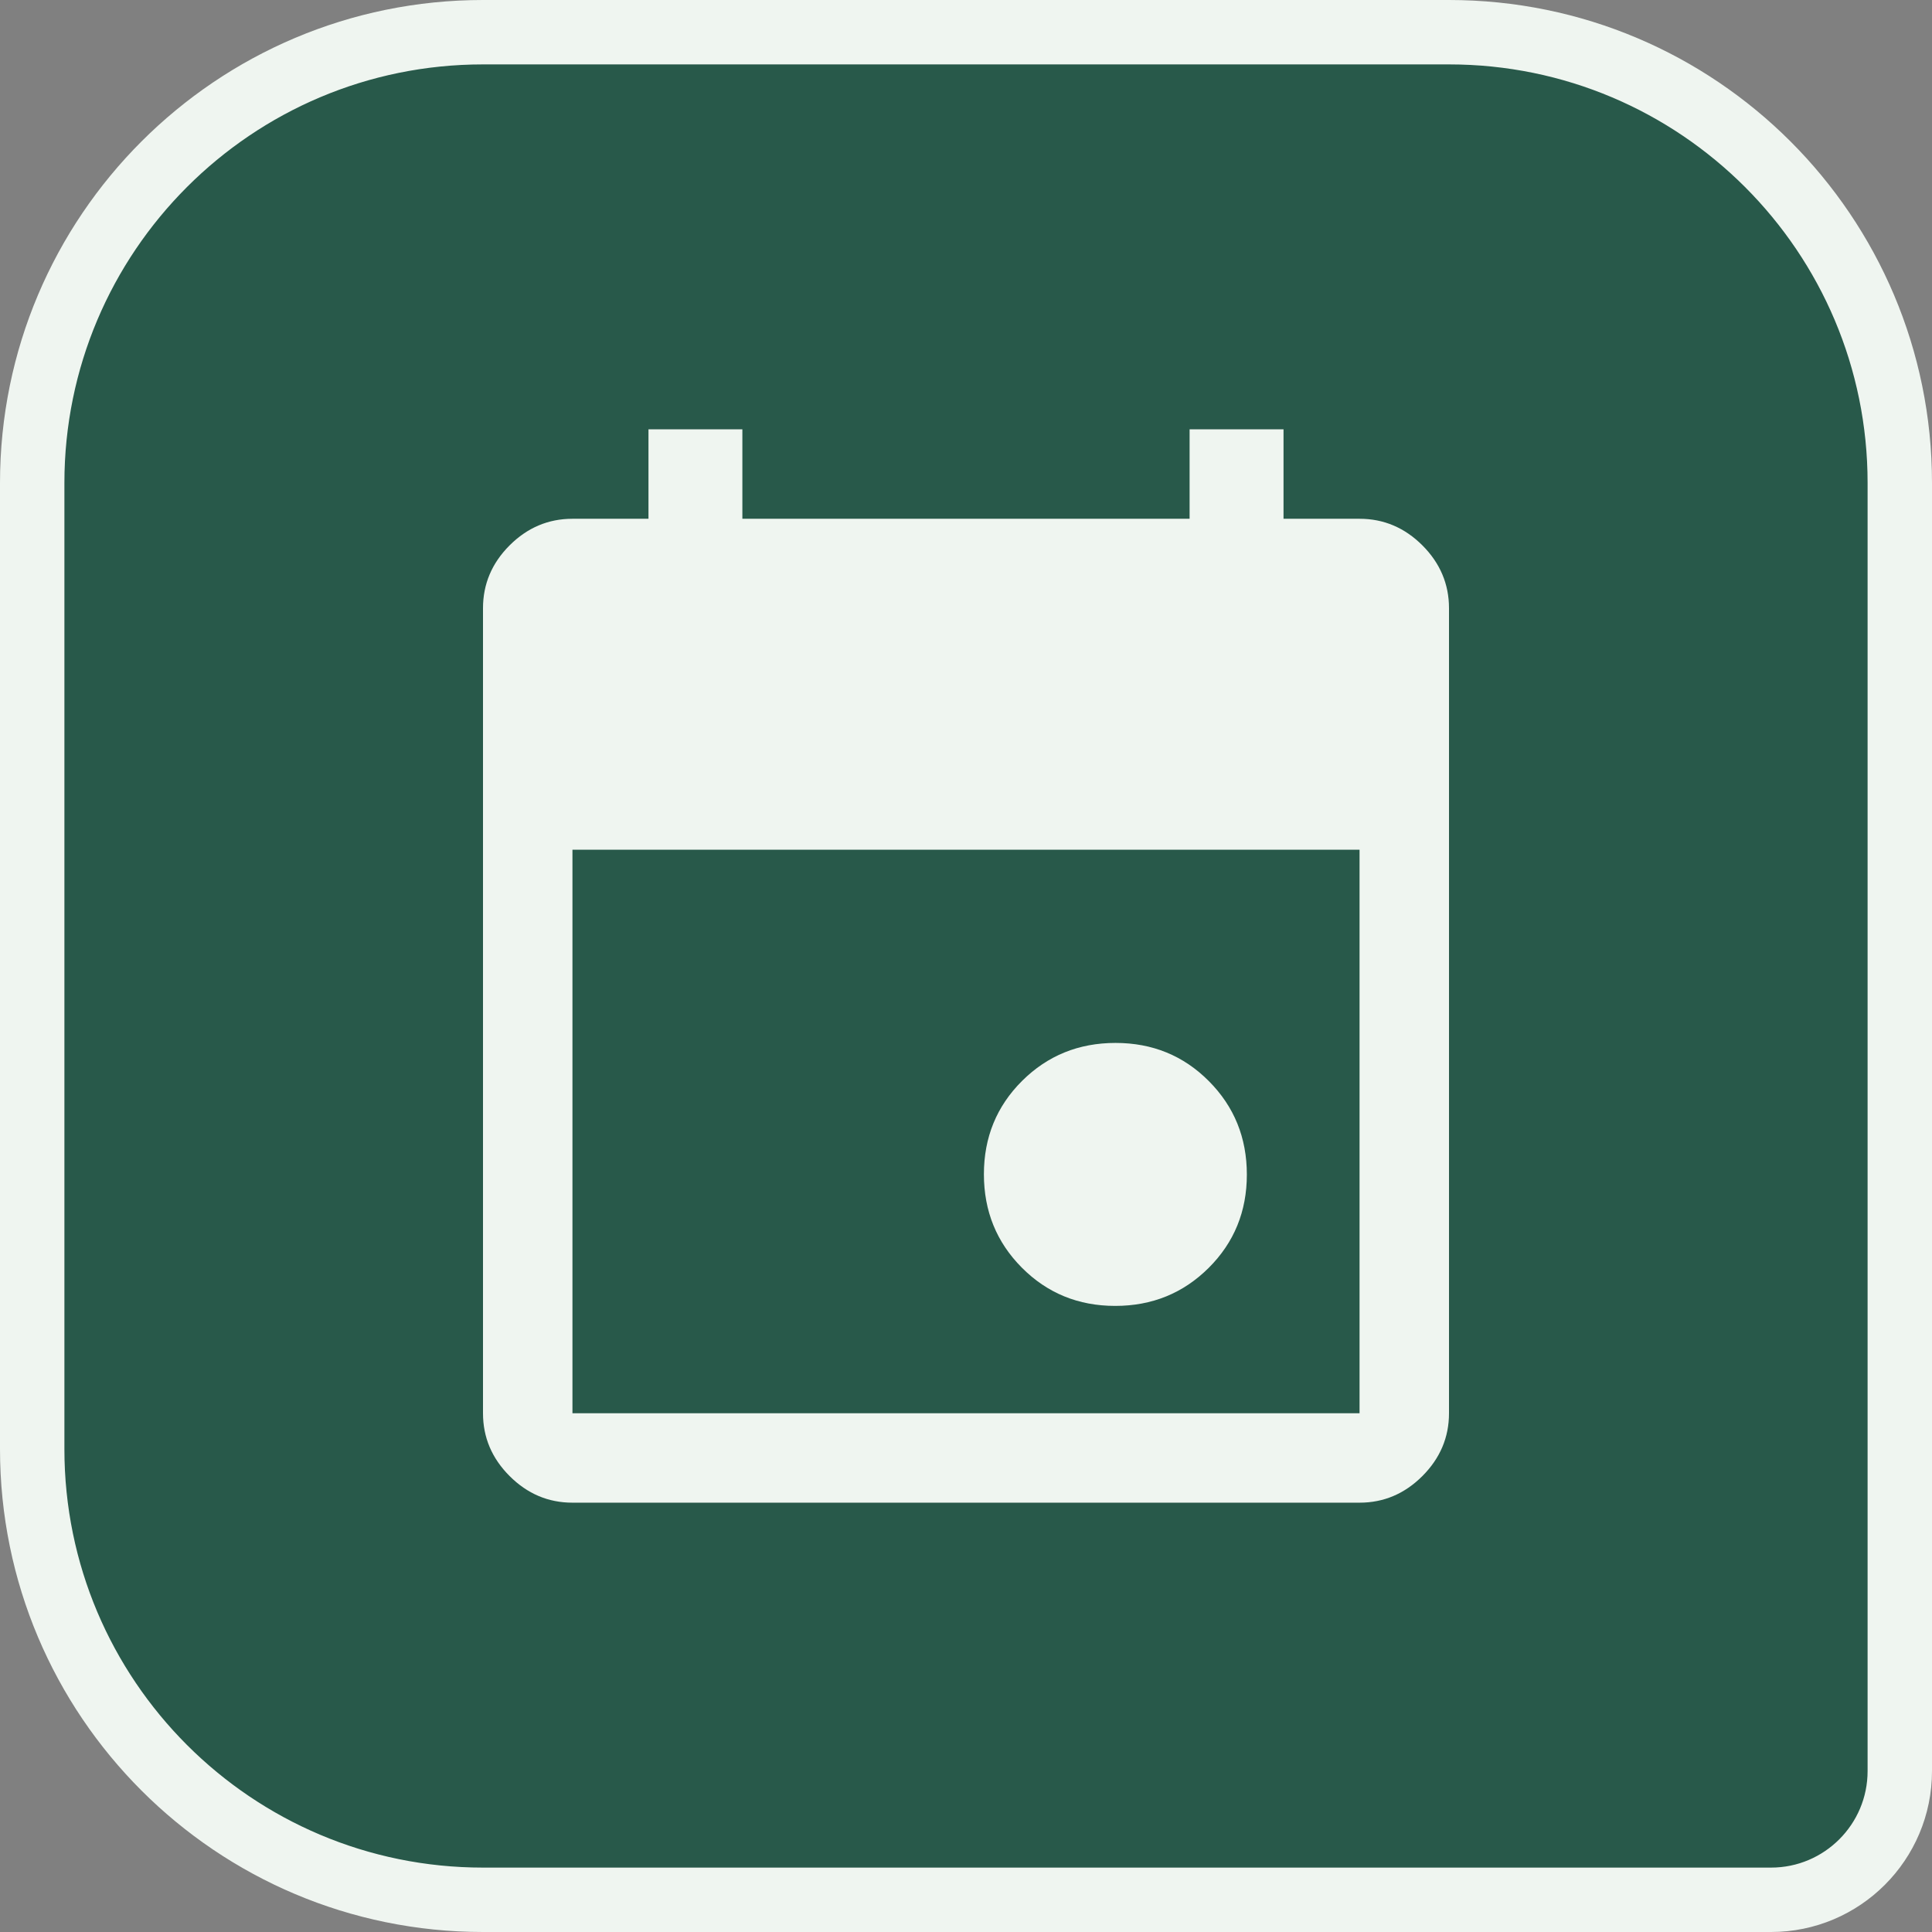
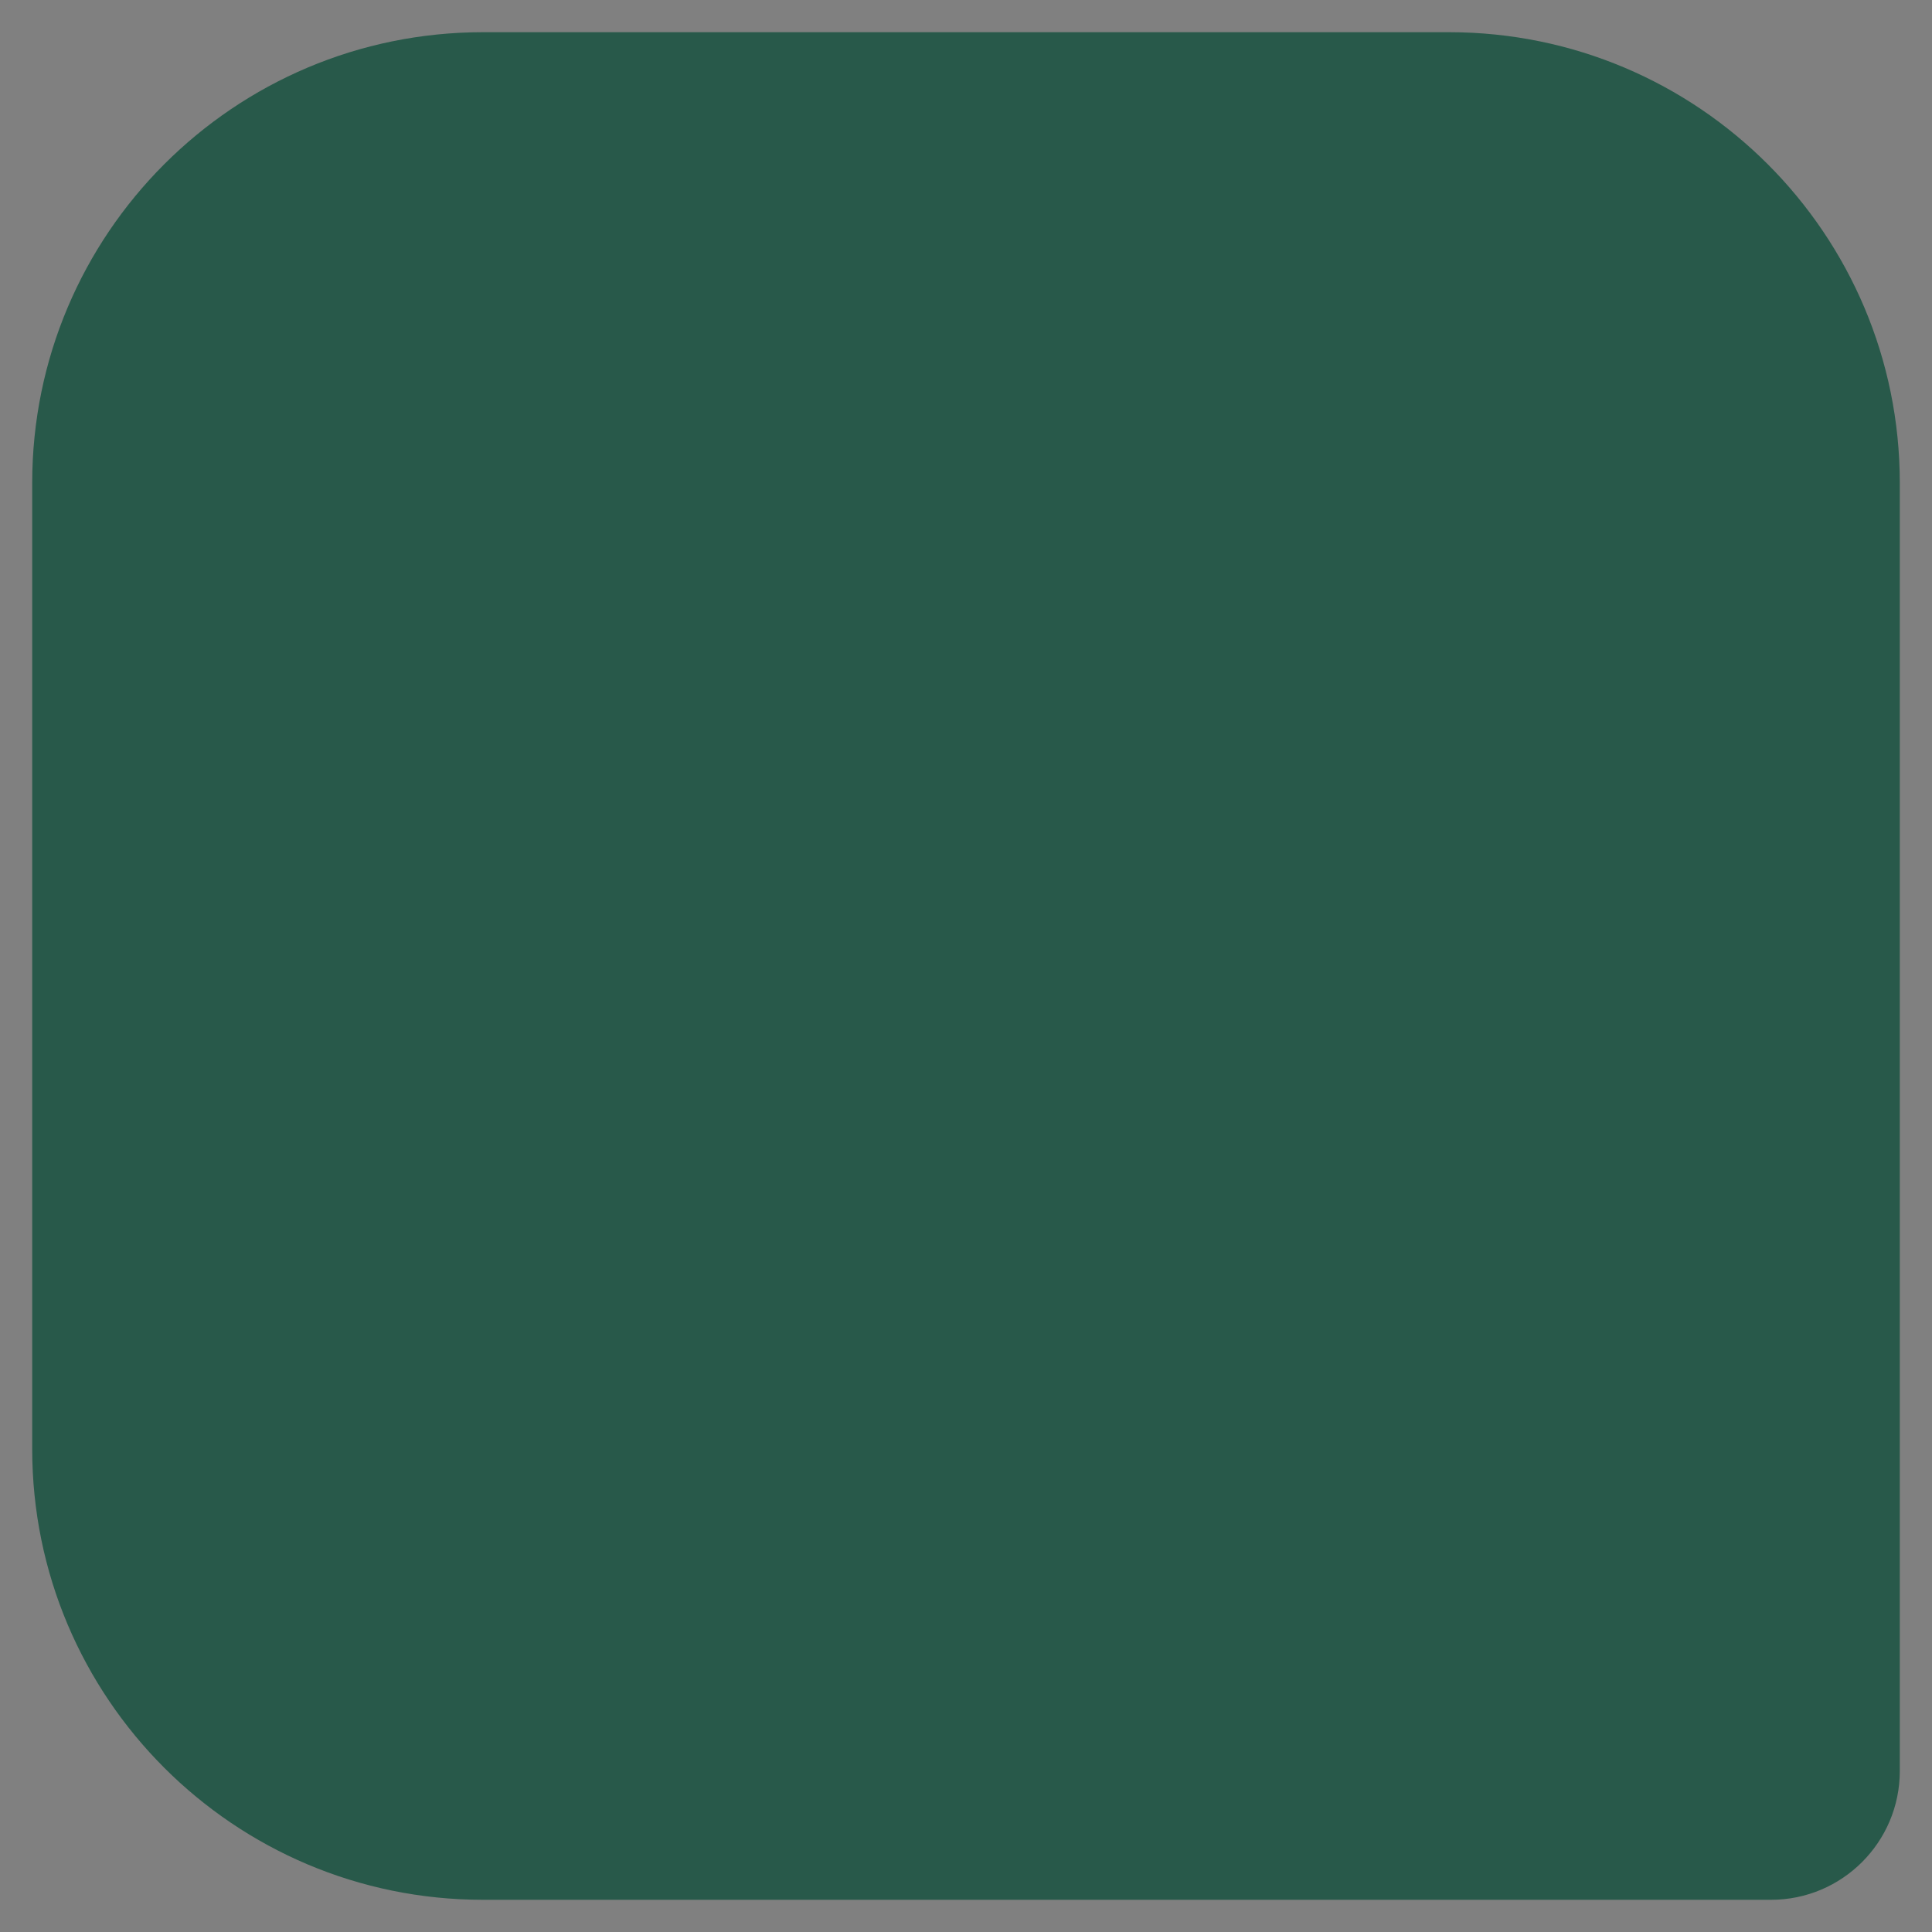
<svg xmlns="http://www.w3.org/2000/svg" width="60" height="60" viewBox="0 0 60 60" fill="none">
  <rect x="0" y="0" width="60" height="60" fill="#808080" stroke="none" />
  <path d="M15 1H45C52.732 1 59 7.268 59 15V55C59 57.209 57.209 59 55 59H15C7.268 59 1 52.732 1 45V15C1 7.268 7.268 1 15 1Z" fill="#28594A" />
-   <path d="M15 1H45C52.732 1 59 7.268 59 15V55C59 57.209 57.209 59 55 59H15C7.268 59 1 52.732 1 45V15C1 7.268 7.268 1 15 1Z" stroke="#EFF5F0" stroke-width="2" />
  <mask id="mask0_1011_2027" style="mask-type:alpha" maskUnits="userSpaceOnUse" x="10" y="10" width="40" height="40">
-     <rect x="10" y="10" width="40" height="40" fill="#D9D9D9" />
-   </mask>
+     </mask>
  <g mask="url(#mask0_1011_2027)">
-     <path d="M34.634 40.556C33.489 40.556 32.523 40.16 31.736 39.37C30.949 38.579 30.556 37.612 30.556 36.467C30.556 35.322 30.951 34.356 31.741 33.569C32.532 32.782 33.499 32.389 34.644 32.389C35.789 32.389 36.755 32.784 37.542 33.575C38.329 34.365 38.722 35.333 38.722 36.477C38.722 37.622 38.327 38.588 37.537 39.375C36.746 40.162 35.779 40.556 34.634 40.556ZM17.778 46.667C17.028 46.667 16.377 46.391 15.826 45.84C15.275 45.289 15 44.639 15 43.889V18.889C15 18.139 15.275 17.488 15.826 16.937C16.377 16.387 17.028 16.111 17.778 16.111H20.139V13.333H23.055V16.111H36.944V13.333H39.861V16.111H42.222C42.972 16.111 43.623 16.387 44.174 16.937C44.724 17.488 45 18.139 45 18.889V43.889C45 44.639 44.724 45.289 44.174 45.84C43.623 46.391 42.972 46.667 42.222 46.667H17.778ZM17.778 43.889H42.222V26.389H17.778V43.889Z" fill="#EFF5F0" />
-   </g>
+     </g>
</svg>